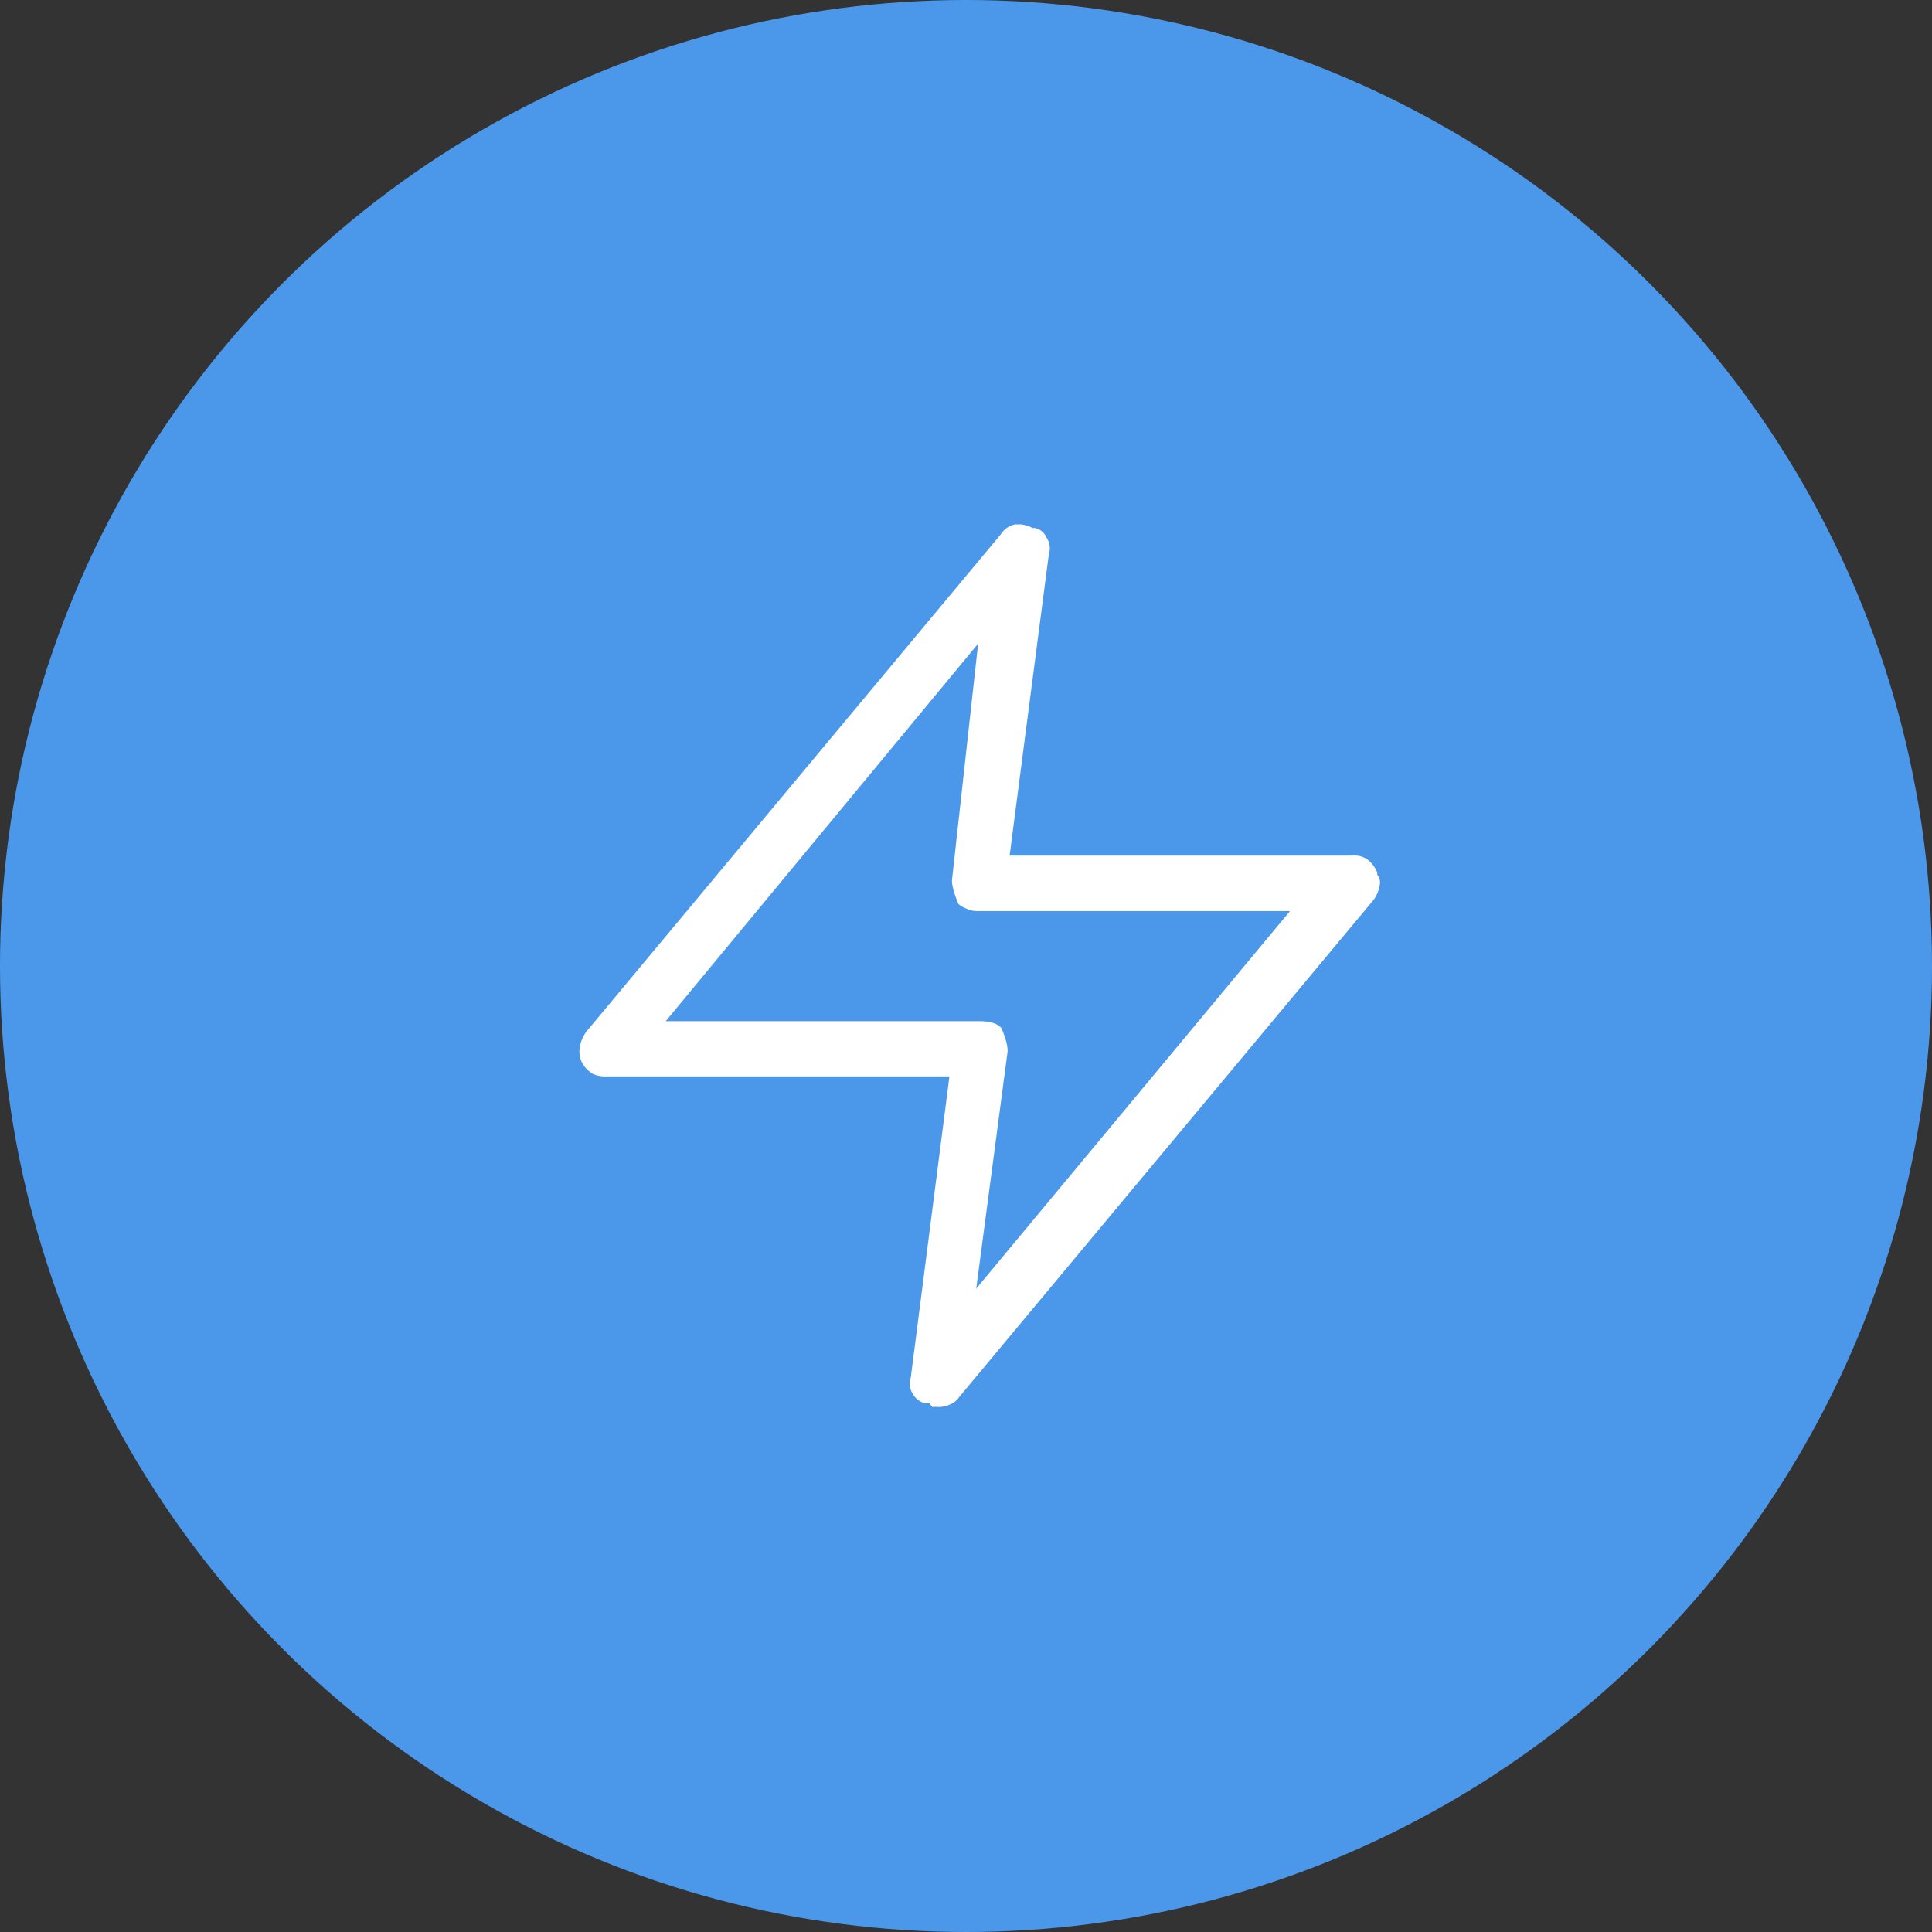
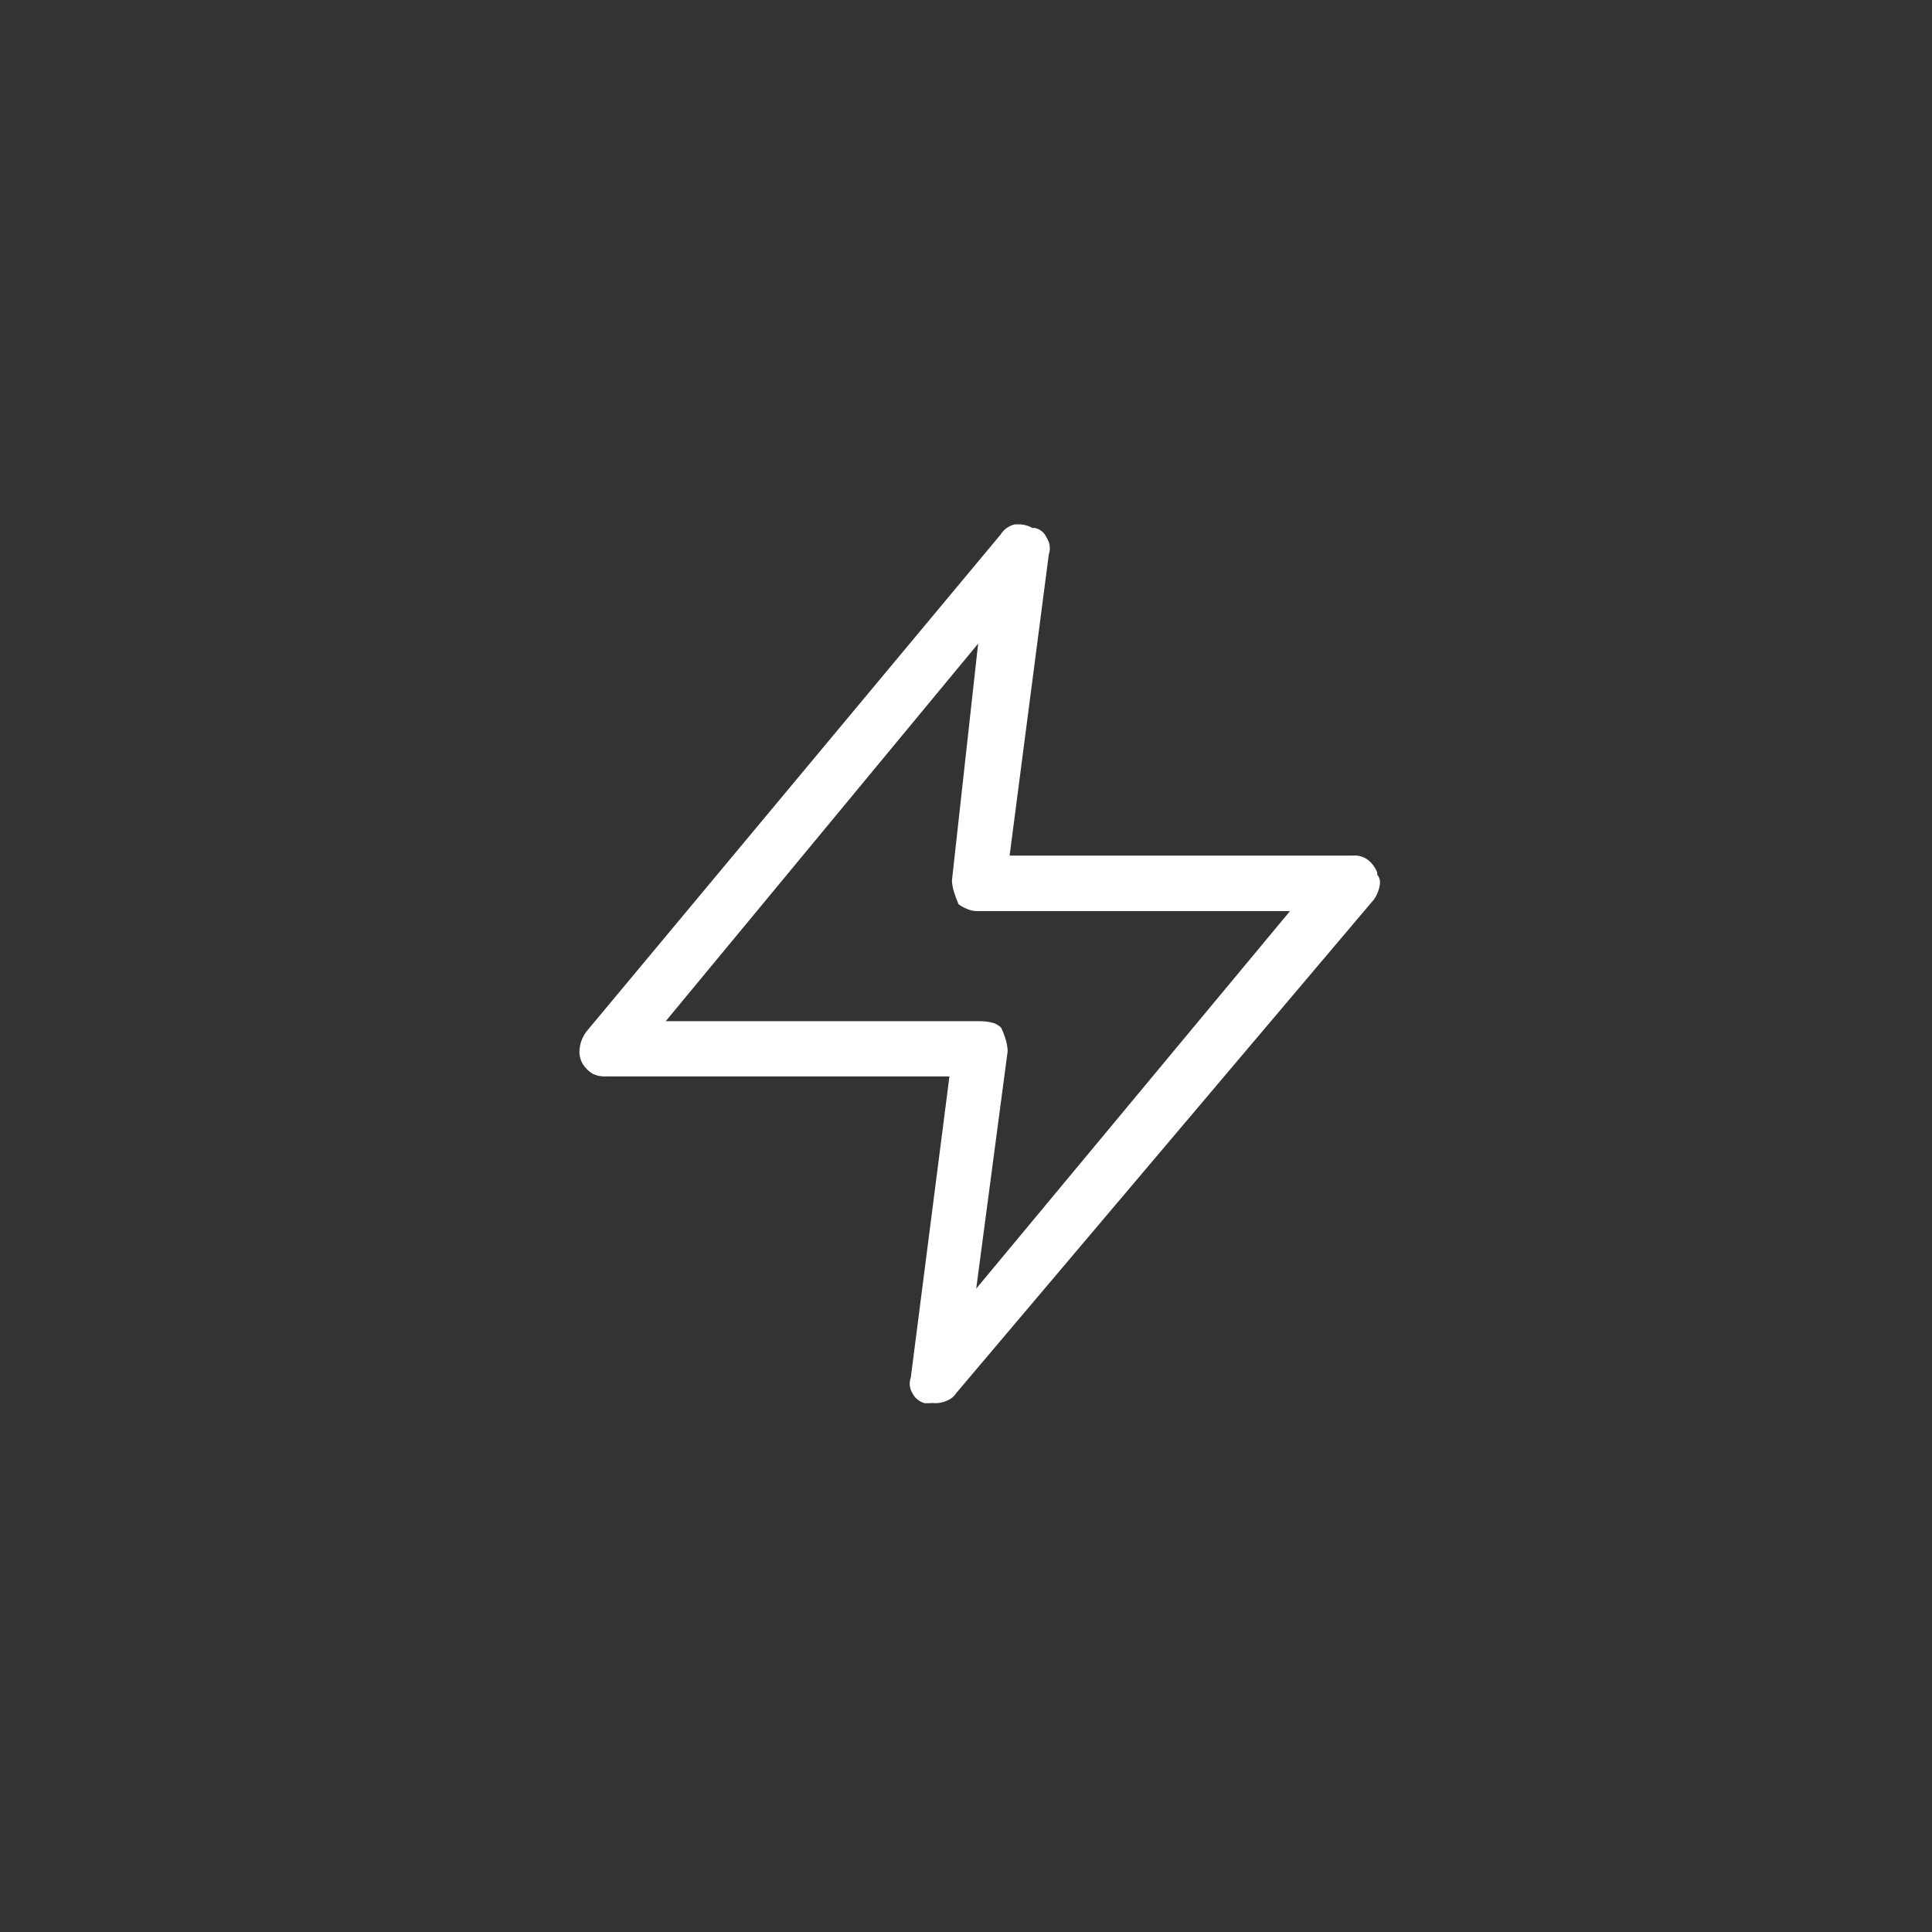
<svg xmlns="http://www.w3.org/2000/svg" height="70" viewBox="0 0 70 70" width="70">
  <rect x="0" y="0" width="70" height="70" fill="#333333" stroke="none" />
  <g fill="none" fill-rule="evenodd">
-     <circle cx="35" cy="35" fill="#4b98eb" r="35" />
-     <path d="m29.78 13.59c.11-.154.182-.333.21-.52.031-.134-.002-.274-.09-.38v-.08c-.076-.191-.204-.358-.37-.48-.157-.103-.344-.148-.53-.13h-12.42l1.42-10.91c.07-.205.041-.43-.08-.61-.074-.178-.231-.309-.42-.35h-.09c-.126-.071-.266-.115-.41-.13h-.23c-.212.046-.396.176-.51.36l-15 18c-.145.185-.235.406-.26.64-.024.195.018.392.12.56.091.143.215.263.36.35.163.073.342.104.52.09h12.4l-1.4 10.91c-.07.197-.044.415.07.59.091.167.246.29.43.34h.17l.11.14c.066-.01.134-.01.2 0 .159.004.317-.031.46-.1.132-.055.244-.149.32-.27zm-25.66 4.41 11.32-13.68-.95 8.59c.008.143.035.284.08.42.044.147.097.29.16.43.085.067.179.121.28.16.109.054.228.085.35.09h11.38l-11.37 13.68 1.14-8.61c-.006-.15-.033-.298-.08-.44-.042-.141-.096-.278-.16-.41-.075-.07-.163-.125-.26-.16-.165-.049-.337-.073-.51-.07z" fill="#fff" transform="translate(20 19)" />
+     <path d="m29.78 13.59c.11-.154.182-.333.21-.52.031-.134-.002-.274-.09-.38v-.08c-.076-.191-.204-.358-.37-.48-.157-.103-.344-.148-.53-.13h-12.42l1.42-10.91c.07-.205.041-.43-.08-.61-.074-.178-.231-.309-.42-.35h-.09c-.126-.071-.266-.115-.41-.13h-.23c-.212.046-.396.176-.51.36l-15 18c-.145.185-.235.406-.26.64-.024.195.018.392.12.56.091.143.215.263.36.35.163.073.342.104.52.09h12.4l-1.4 10.91c-.07.197-.044.415.07.59.091.167.246.29.43.34h.17c.066-.01.134-.01.2 0 .159.004.317-.031.46-.1.132-.055.244-.149.32-.27zm-25.66 4.41 11.32-13.68-.95 8.59c.008.143.035.284.08.42.044.147.097.29.16.43.085.067.179.121.28.16.109.054.228.085.35.09h11.38l-11.37 13.68 1.14-8.61c-.006-.15-.033-.298-.08-.44-.042-.141-.096-.278-.16-.41-.075-.07-.163-.125-.26-.16-.165-.049-.337-.073-.51-.07z" fill="#fff" transform="translate(20 19)" />
  </g>
</svg>